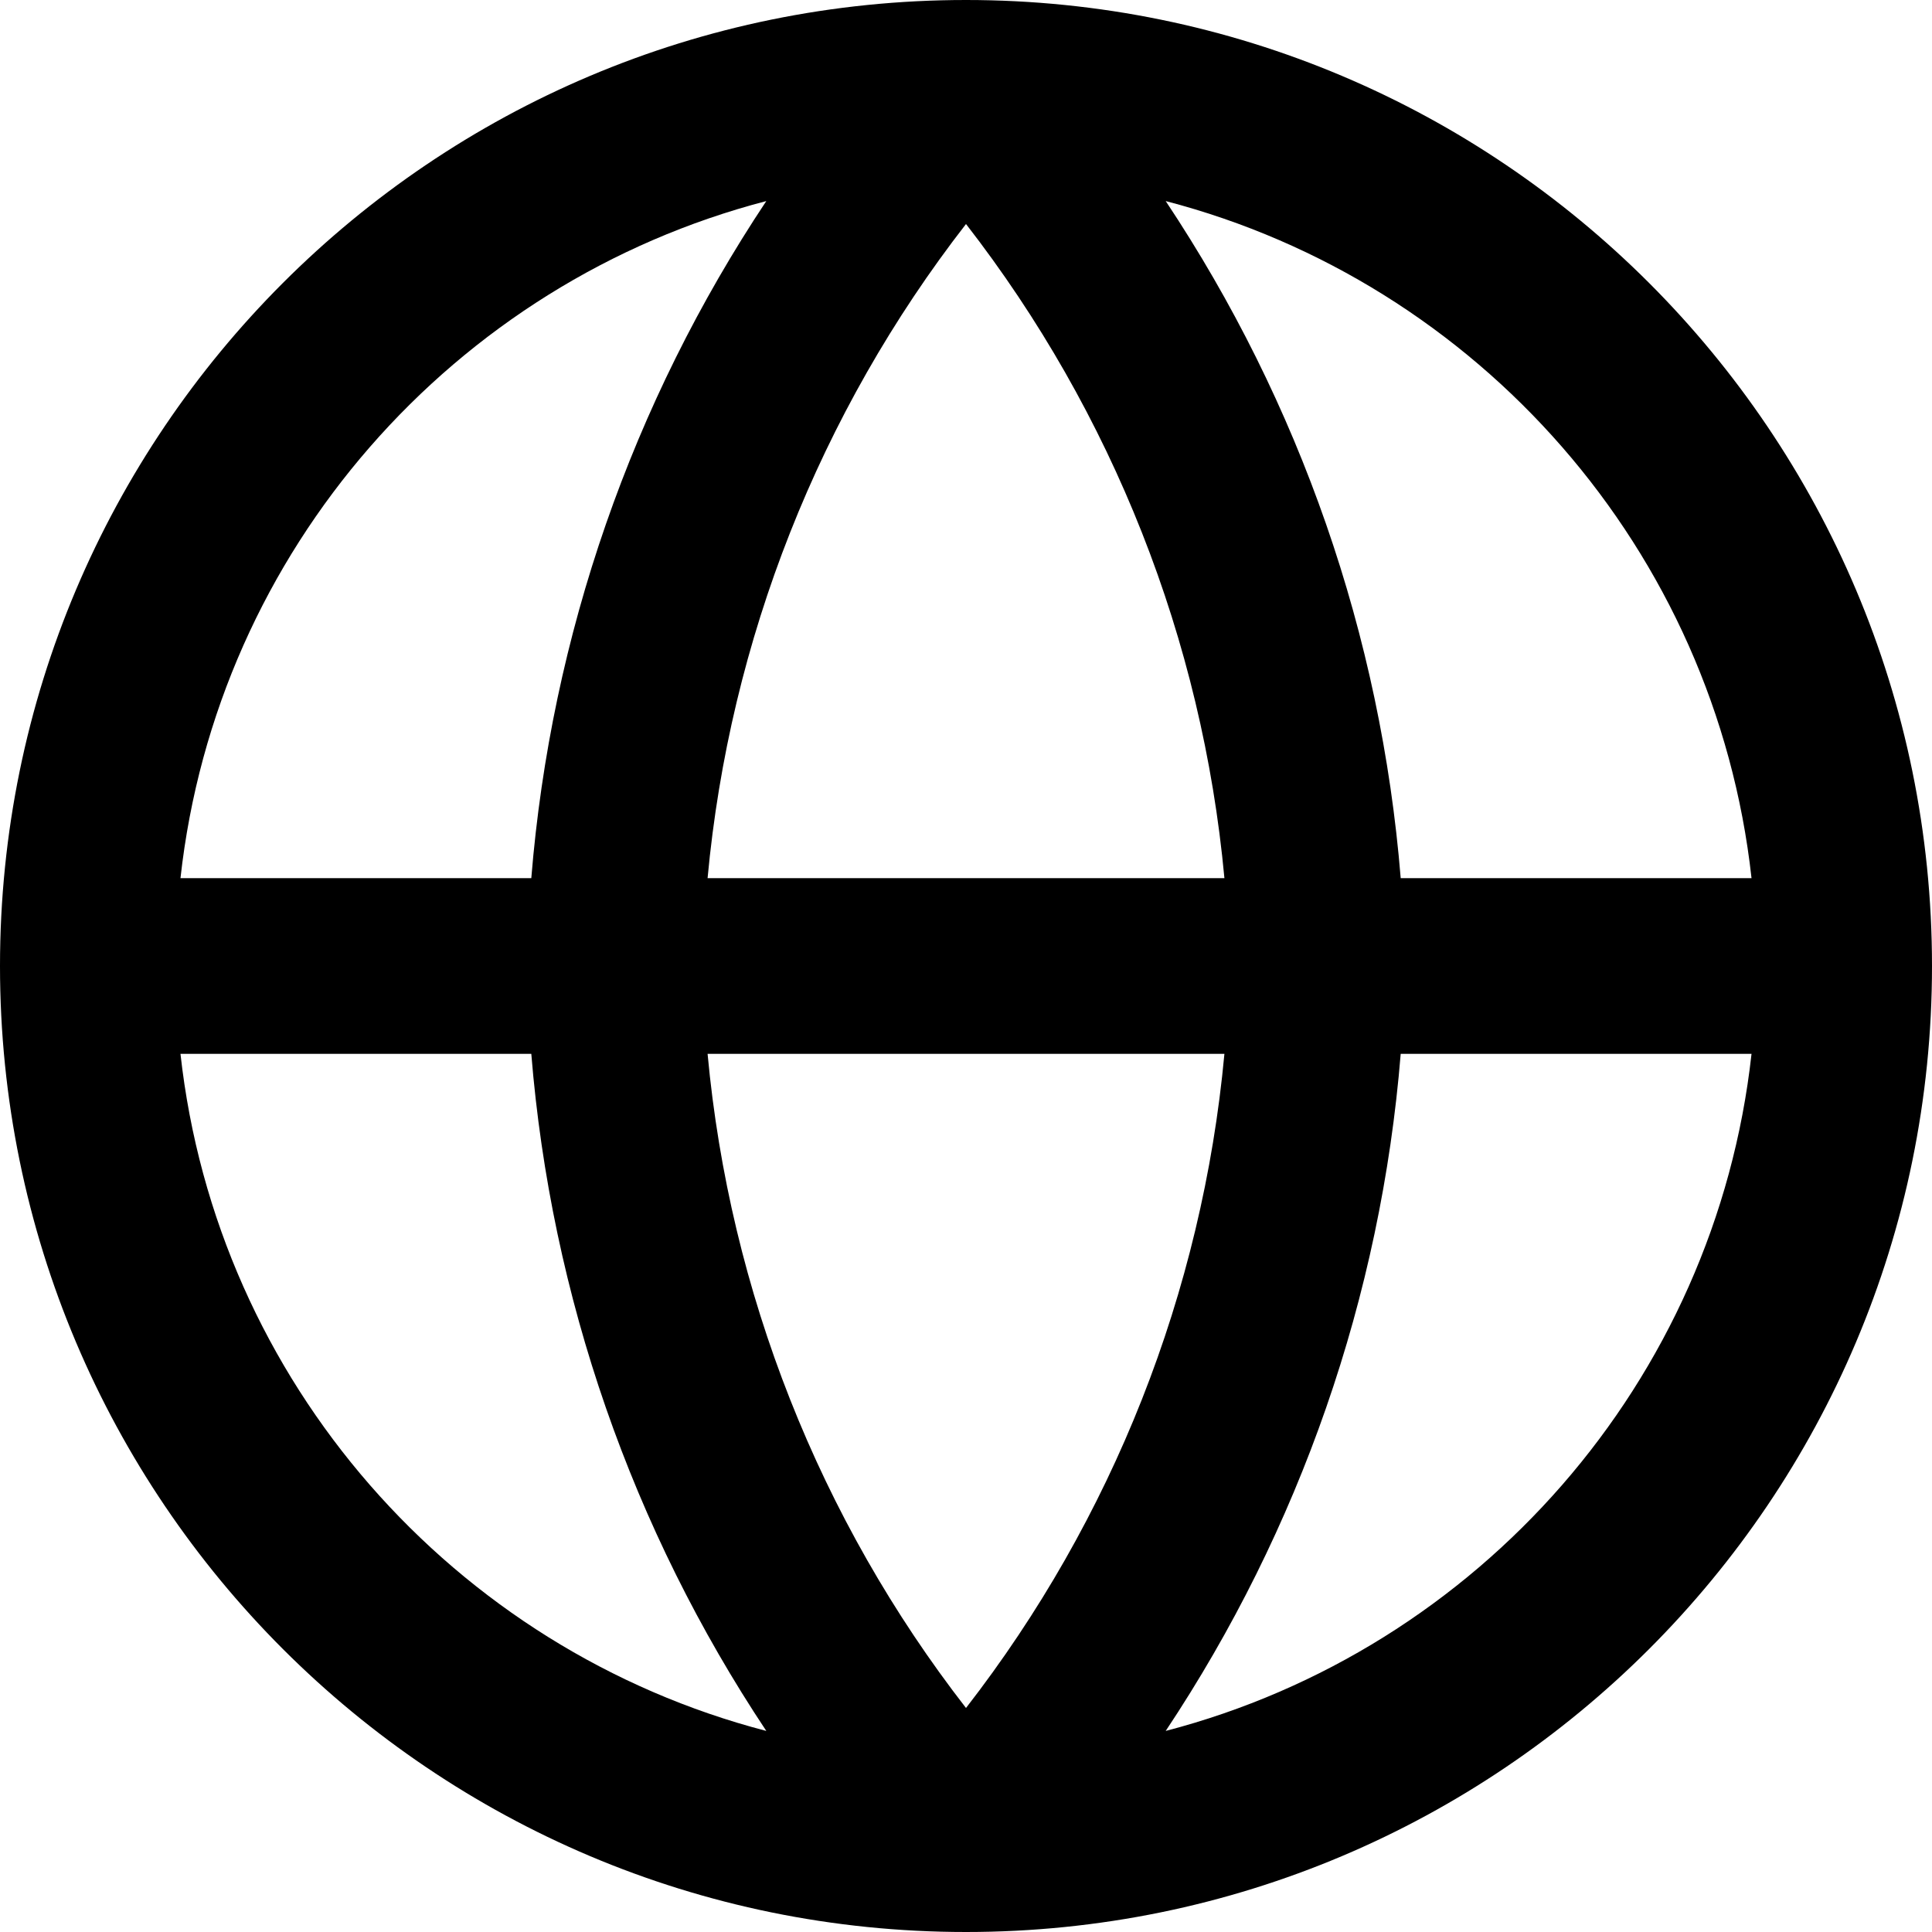
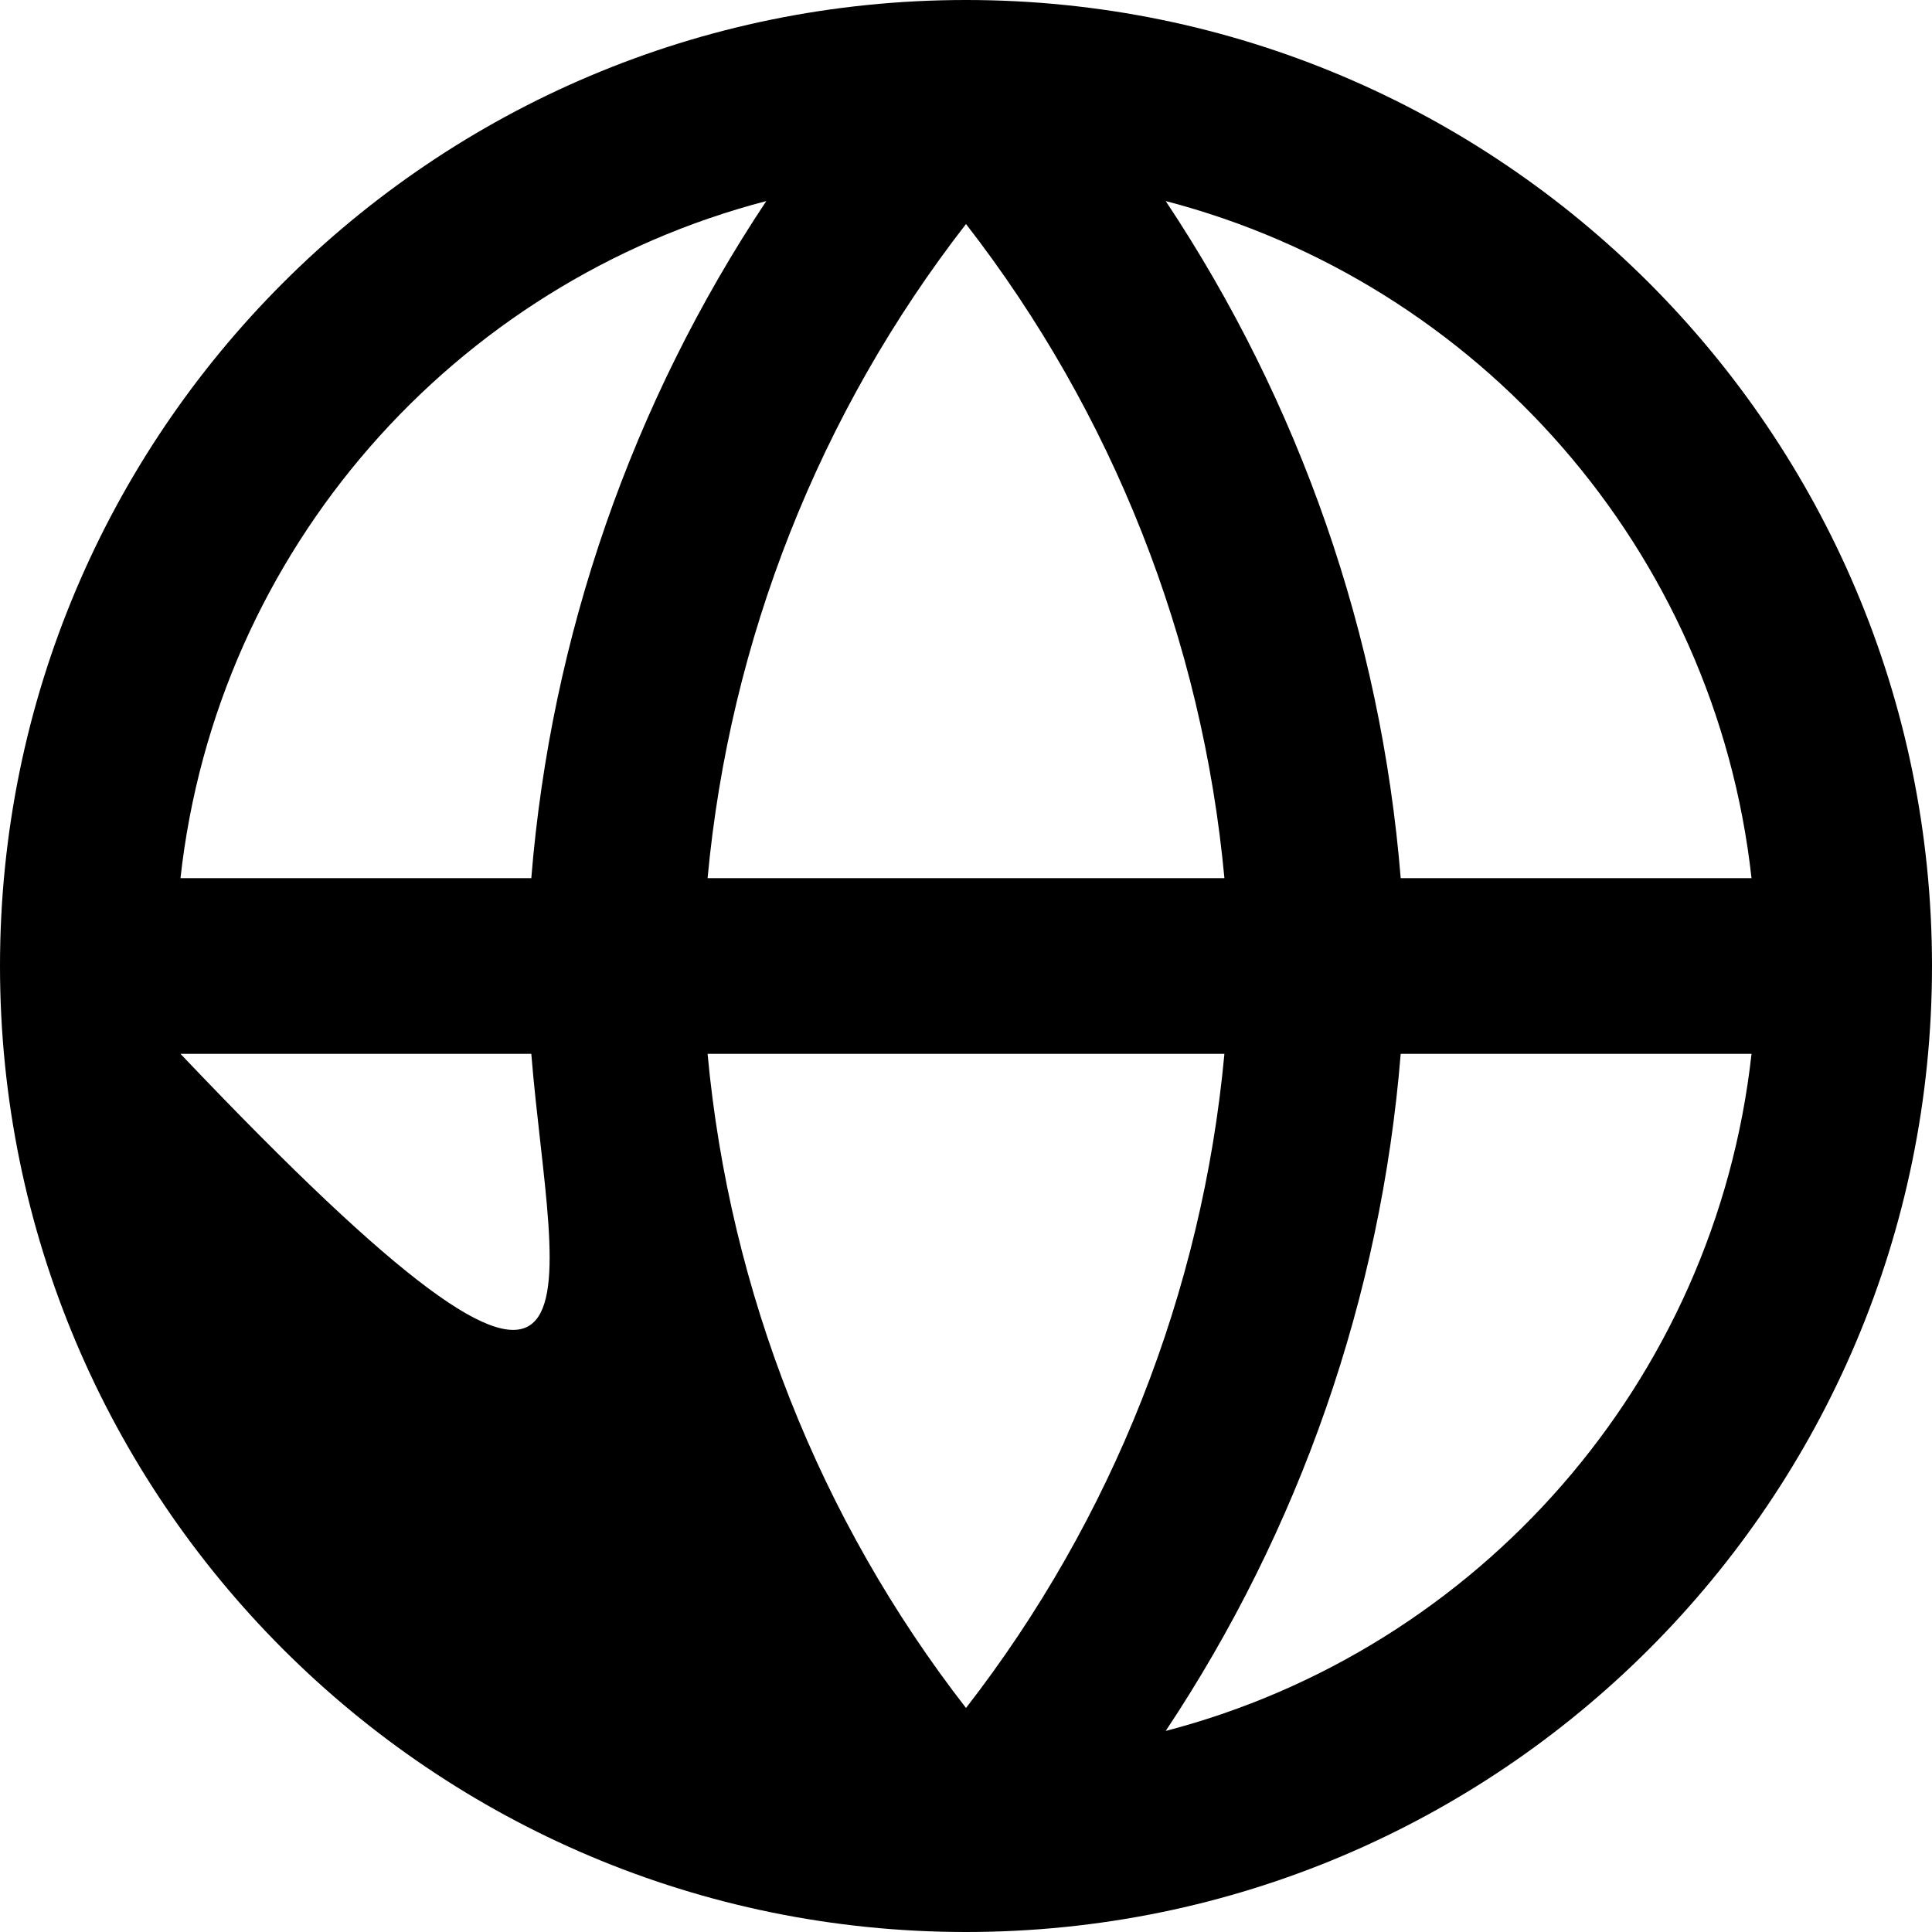
<svg xmlns="http://www.w3.org/2000/svg" width="41" height="41" viewBox="0 0 41 41" fill="none">
-   <path fill-rule="evenodd" clip-rule="evenodd" d="M16.262 4.267C9.633 5.993 4.599 11.672 3.83 18.636H11.275C11.693 13.487 13.416 8.544 16.262 4.267ZM24.738 4.267C27.584 8.544 29.307 13.487 29.725 18.636H37.17C36.401 11.672 31.367 5.993 24.738 4.267ZM25.984 18.636C25.515 13.58 23.612 8.763 20.5 4.754C17.388 8.763 15.485 13.58 15.016 18.636H25.984ZM15.016 22.364H25.984C25.515 27.42 23.612 32.237 20.5 36.246C17.388 32.237 15.485 27.42 15.016 22.364ZM11.275 22.364H3.83C4.599 29.328 9.633 35.007 16.262 36.733C13.416 32.456 11.693 27.513 11.275 22.364ZM24.738 36.733C27.584 32.456 29.307 27.513 29.725 22.364H37.17C36.401 29.328 31.367 35.007 24.738 36.733ZM20.5 41C31.822 41 41 31.822 41 20.5C41 9.178 31.822 0 20.5 0C9.178 0 0 9.178 0 20.5C0 31.822 9.178 41 20.5 41Z" fill="black" />
+   <path fill-rule="evenodd" clip-rule="evenodd" d="M16.262 4.267C9.633 5.993 4.599 11.672 3.83 18.636H11.275C11.693 13.487 13.416 8.544 16.262 4.267ZM24.738 4.267C27.584 8.544 29.307 13.487 29.725 18.636H37.17C36.401 11.672 31.367 5.993 24.738 4.267ZM25.984 18.636C25.515 13.58 23.612 8.763 20.5 4.754C17.388 8.763 15.485 13.58 15.016 18.636H25.984ZM15.016 22.364H25.984C25.515 27.42 23.612 32.237 20.5 36.246C17.388 32.237 15.485 27.42 15.016 22.364ZM11.275 22.364H3.83C13.416 32.456 11.693 27.513 11.275 22.364ZM24.738 36.733C27.584 32.456 29.307 27.513 29.725 22.364H37.17C36.401 29.328 31.367 35.007 24.738 36.733ZM20.5 41C31.822 41 41 31.822 41 20.5C41 9.178 31.822 0 20.5 0C9.178 0 0 9.178 0 20.5C0 31.822 9.178 41 20.5 41Z" fill="black" />
</svg>